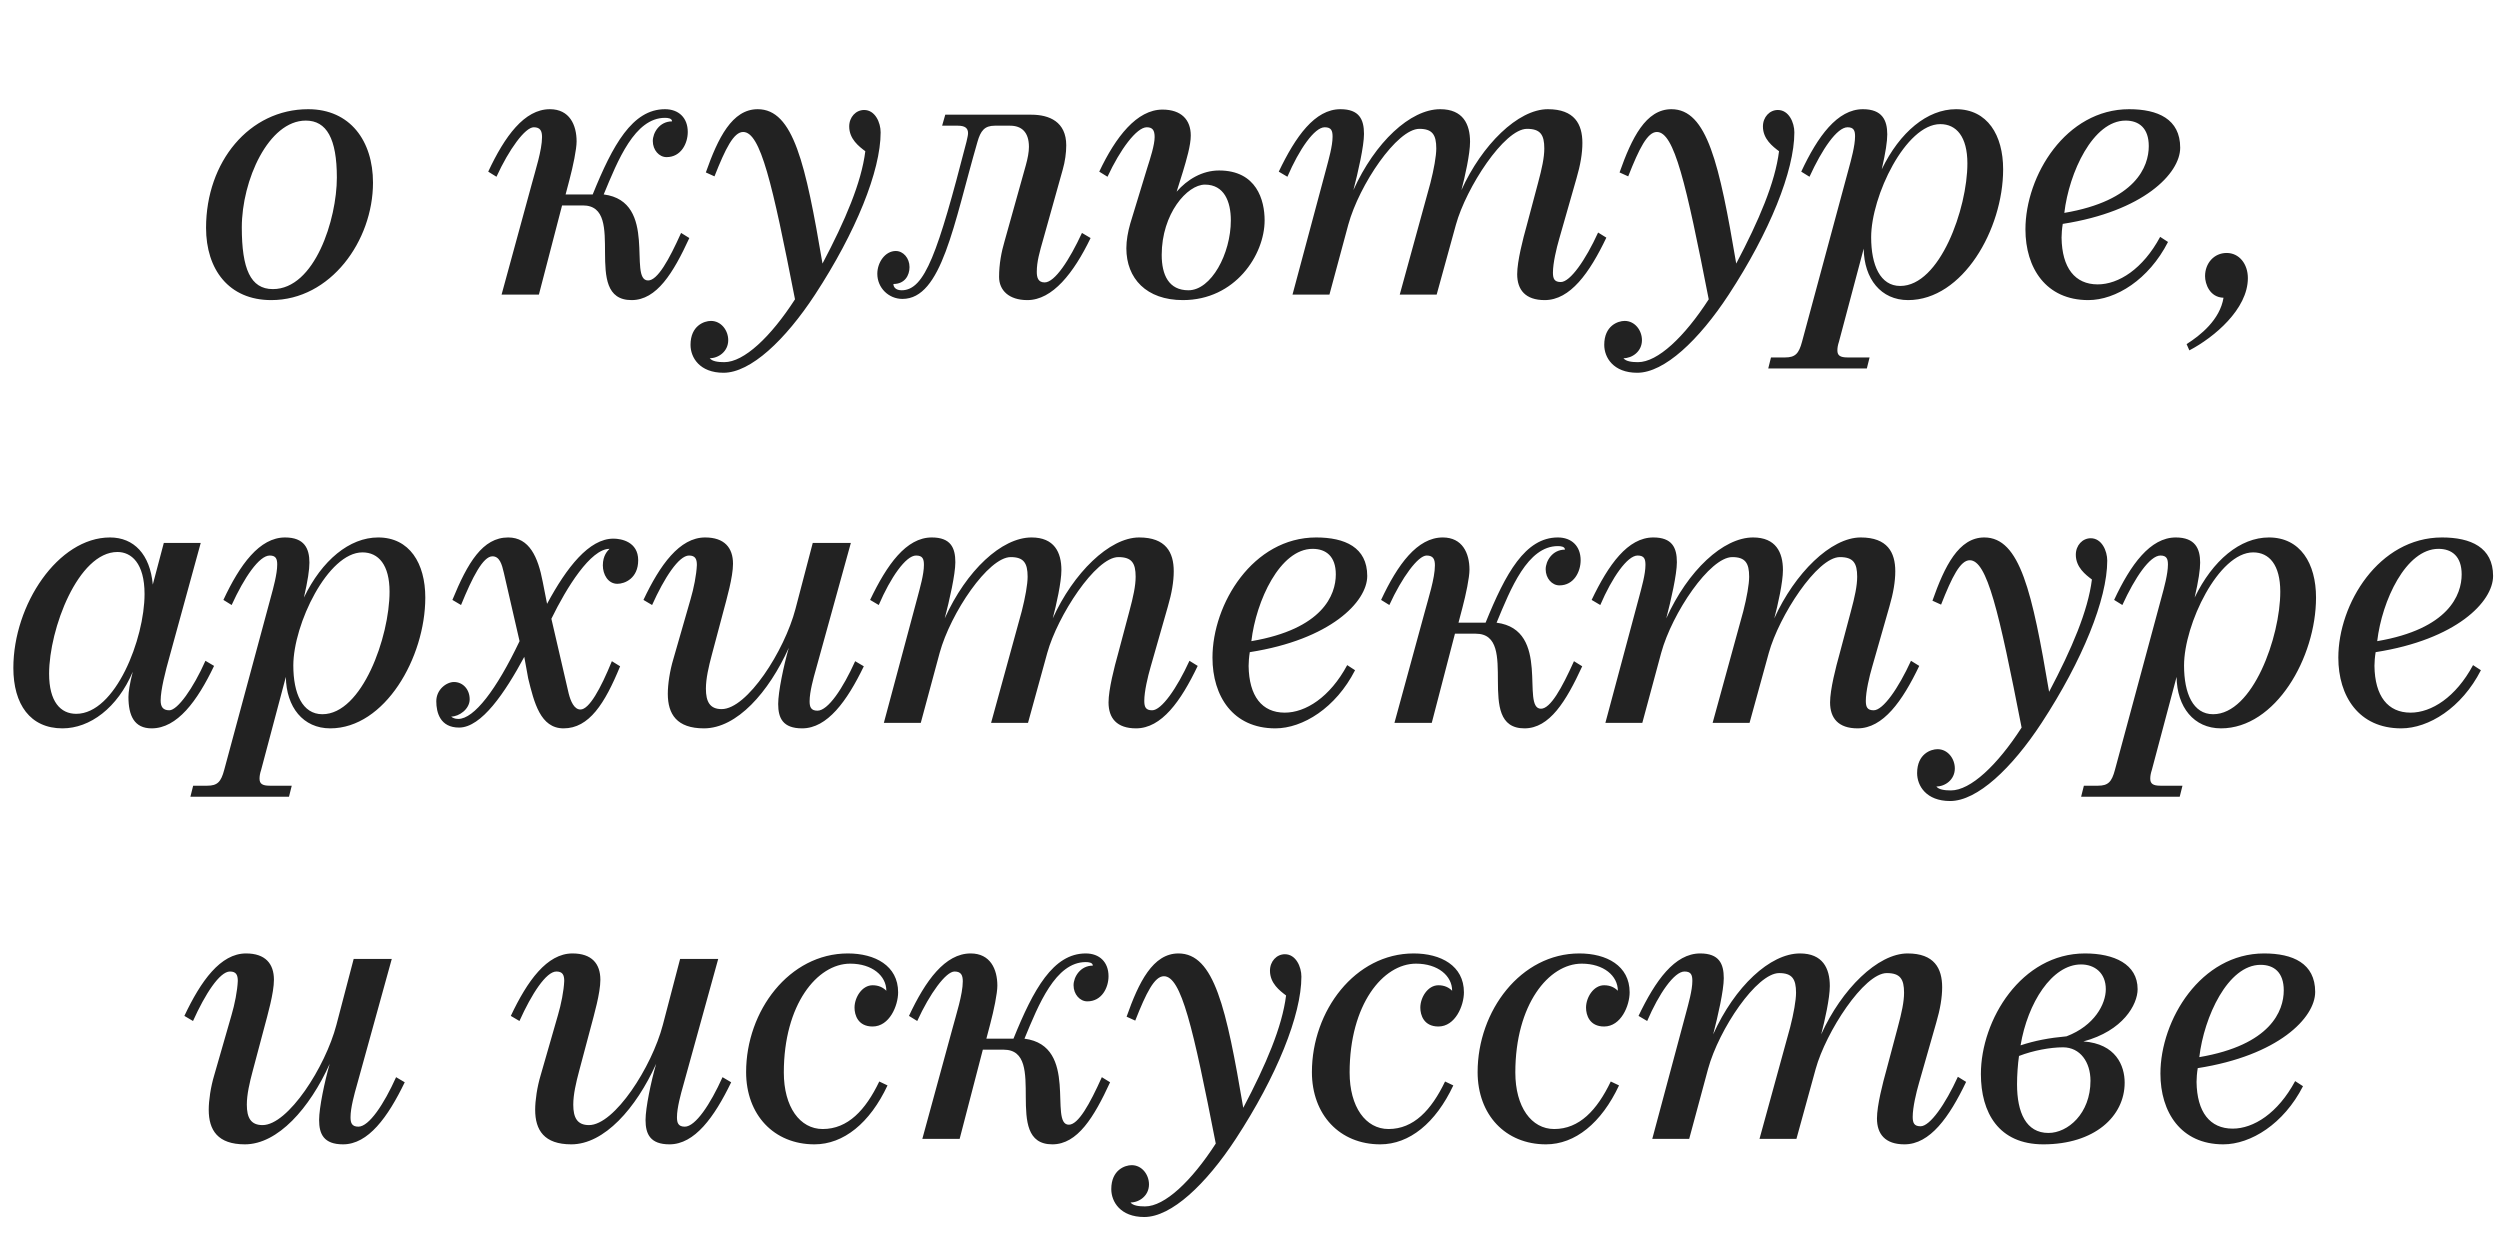
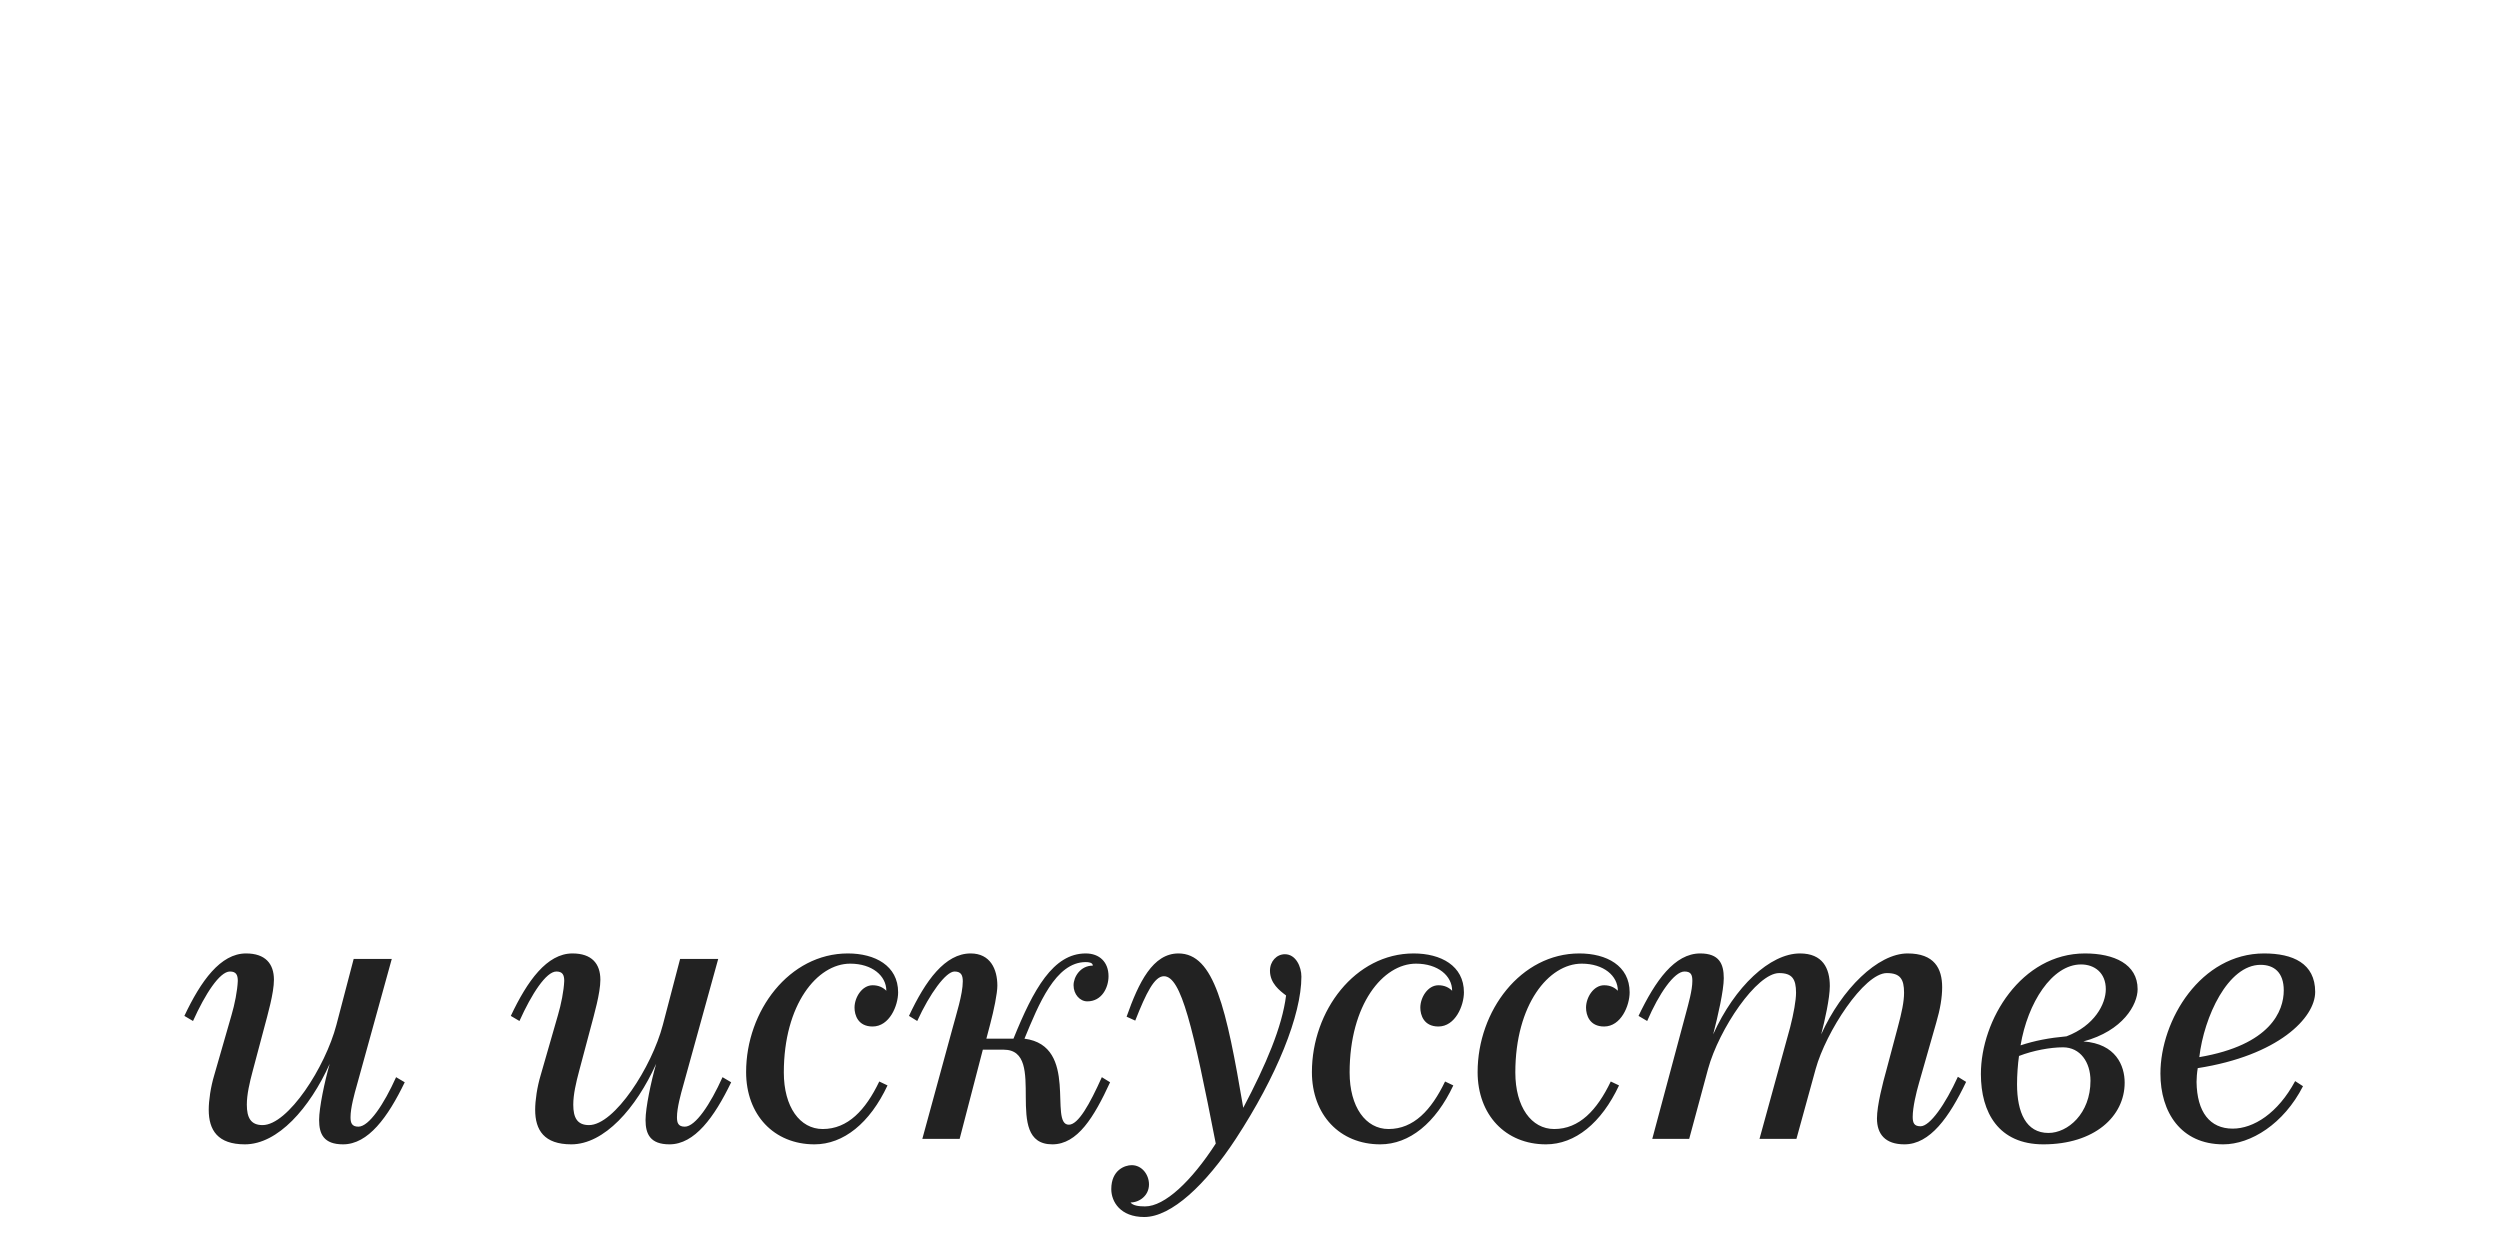
<svg xmlns="http://www.w3.org/2000/svg" width="1833" height="907" viewBox="0 0 1833 907" fill="none">
-   <path d="M200.04 211.968C183.624 211.968 177.288 196.992 177.288 166.752C177.288 132.192 196.872 88.416 224.232 88.416C239.496 88.416 246.984 101.664 246.984 130.176C246.984 160.704 230.856 211.968 200.04 211.968ZM273.48 133.92C273.48 103.392 256.776 80.064 225.96 80.064C182.76 80.064 151.08 118.656 151.08 167.04C151.08 197.568 167.784 220.032 198.888 220.032C242.376 220.032 273.48 176.544 273.48 133.92ZM505.421 174.528L499.373 170.784C490.445 190.656 482.093 205.632 475.181 205.632C460.205 205.632 482.957 147.744 442.637 142.56C453.005 117.504 465.389 86.4 487.565 86.4C489.581 86.4 492.749 86.688 492.749 88.992C483.533 88.992 478.637 97.344 478.637 103.392C478.637 110.016 483.245 115.2 488.717 115.2C499.373 115.2 504.269 105.12 504.269 96.768C504.269 86.4 497.645 80.064 487.565 80.064C463.661 80.064 449.261 106.272 434.573 142.56H414.701L417.581 131.616C420.173 121.824 422.765 109.44 422.765 103.68C422.765 91.584 417.581 80.064 403.181 80.064C384.461 80.064 370.061 99.936 357.965 125.856L364.013 129.6C373.229 109.44 385.037 93.312 391.373 93.312C396.269 93.312 397.421 96.192 397.421 100.512C397.421 110.016 392.525 124.992 389.933 134.784L367.757 216H395.117L412.109 150.624H427.373C460.493 150.624 425.645 220.032 463.085 220.032C481.517 220.032 493.613 200.16 505.421 174.528ZM645.682 97.056C645.682 89.856 641.65 80.64 633.586 80.64C627.538 80.64 622.642 85.824 622.642 92.736C622.642 101.952 629.842 107.424 634.45 110.88C631.57 133.92 619.762 161.568 603.058 193.248C590.674 120.096 581.746 80.064 555.538 80.064C536.818 80.064 526.45 101.088 517.522 126.432L523.858 129.312C531.922 108.864 537.97 96.768 544.882 96.768C557.554 96.768 566.194 133.92 582.898 219.456C565.042 247.104 545.458 265.536 531.058 265.536C526.45 265.536 522.13 264.96 520.402 262.656C526.738 262.656 533.938 257.76 533.938 249.408C533.938 242.208 528.754 235.296 521.266 235.296C516.37 235.296 506.29 238.752 506.29 252.864C506.29 262.08 512.914 273.312 530.482 273.312C550.354 273.312 575.698 249.408 597.586 216C627.538 170.208 645.682 125.28 645.682 97.056ZM661.677 219.168C690.477 219.168 699.117 164.736 716.685 103.968C718.989 95.904 721.869 92.16 729.357 92.16H740.589C748.941 92.16 754.413 96.768 754.413 107.712C754.413 111.456 753.549 116.064 752.109 121.248L736.557 176.832C734.253 184.608 732.525 193.536 732.525 203.04C732.525 212.832 739.725 220.032 753.261 220.032C771.693 220.032 787.245 200.16 799.629 174.528L793.293 170.784C784.077 190.656 773.421 207.072 765.933 207.072C761.037 207.072 760.173 203.328 760.173 199.296C760.173 191.808 762.189 184.896 765.069 174.816L779.181 124.416C780.909 118.368 781.773 112.032 781.773 106.56C781.773 89.28 769.389 84.096 756.141 84.096H693.069L690.765 92.16H702.285C707.469 92.16 709.773 93.888 709.773 97.632C709.773 99.36 709.197 101.088 708.621 103.968C687.597 185.472 678.093 212.832 661.101 212.832C656.781 212.832 655.053 210.528 655.053 208.224C663.405 208.224 666.861 201.888 666.861 195.84C666.861 189.216 662.253 184.032 656.781 184.032C649.005 184.032 643.245 192.384 643.245 200.736C643.245 211.104 651.597 219.168 661.677 219.168ZM927.218 161.568C927.218 146.88 921.458 124.992 893.81 124.992C881.426 124.992 870.482 131.616 862.706 140.544L867.314 125.856C869.906 117.216 873.074 106.56 873.074 99.36C873.074 87.84 866.162 80.352 852.338 80.352C833.618 80.352 818.066 100.224 805.97 125.856L812.018 129.6C821.234 109.728 833.33 93.312 840.818 93.312C845.138 93.312 846.578 95.616 846.578 100.512C846.578 106.272 843.41 116.064 841.106 123.264L828.722 163.872C826.994 169.92 825.842 176.256 825.842 182.016C825.842 204.192 840.53 220.032 867.314 220.032C905.618 220.032 927.218 186.912 927.218 161.568ZM902.45 161.568C902.45 186.048 888.05 212.832 871.346 212.832C856.946 212.832 851.762 201.6 851.762 186.912C851.762 156.672 870.482 135.36 883.442 135.36C897.554 135.36 902.45 147.744 902.45 161.568ZM1177.78 174.24L1171.73 170.496C1162.52 190.656 1151.28 206.784 1144.37 206.784C1139.76 206.784 1138.61 204.48 1138.61 199.872C1138.61 192.96 1141.2 182.016 1143.22 175.104L1155.89 130.752C1158.77 120.96 1160.21 112.32 1160.21 104.832C1160.21 91.008 1154.45 80.064 1134.87 80.064C1112.98 80.064 1086.48 106.272 1071.51 139.392C1074.1 129.6 1077.84 112.896 1077.84 103.968C1077.84 91.008 1072.66 80.064 1055.96 80.064C1034.07 80.064 1008.15 104.256 992.308 139.392C995.764 126.144 1000.08 107.136 1000.08 98.208C1000.08 87.552 996.628 80.064 982.804 80.064C964.084 80.064 949.972 99.936 937.588 125.856L943.924 129.6C952.564 109.44 963.796 93.312 971.284 93.312C976.18 93.312 977.044 95.904 977.044 100.224C977.044 107.136 974.164 116.928 972.436 123.552L947.668 216H974.74L988.564 164.736C996.628 135.36 1024.28 94.464 1040.69 94.464C1050.2 94.464 1053.08 98.784 1053.08 108.864C1053.08 114.336 1051.35 124.128 1048.76 134.208L1026.29 216H1053.36L1067.48 164.736C1074.96 137.664 1102.9 94.464 1119.6 94.464C1129.4 94.464 1132.28 98.784 1132.28 108.864C1132.28 115.488 1130.55 123.552 1127.67 134.208L1119.32 165.6C1116.72 174.816 1112.4 191.52 1112.4 201.024C1112.4 212.544 1118.45 220.032 1132.56 220.032C1151.28 220.032 1165.4 200.16 1177.78 174.24ZM1315.62 97.056C1315.62 89.856 1311.59 80.64 1303.52 80.64C1297.48 80.64 1292.58 85.824 1292.58 92.736C1292.58 101.952 1299.78 107.424 1304.39 110.88C1301.51 133.92 1289.7 161.568 1273 193.248C1260.61 120.096 1251.68 80.064 1225.48 80.064C1206.76 80.064 1196.39 101.088 1187.46 126.432L1193.8 129.312C1201.86 108.864 1207.91 96.768 1214.82 96.768C1227.49 96.768 1236.13 133.92 1252.84 219.456C1234.98 247.104 1215.4 265.536 1201 265.536C1196.39 265.536 1192.07 264.96 1190.34 262.656C1196.68 262.656 1203.88 257.76 1203.88 249.408C1203.88 242.208 1198.69 235.296 1191.2 235.296C1186.31 235.296 1176.23 238.752 1176.23 252.864C1176.23 262.08 1182.85 273.312 1200.42 273.312C1220.29 273.312 1245.64 249.408 1267.52 216C1297.48 170.208 1315.62 125.28 1315.62 97.056ZM1468.7 124.128C1468.7 99.072 1457.18 80.064 1434.14 80.064C1413.12 80.064 1392.96 96.768 1379.71 124.128C1382.59 111.456 1383.74 103.68 1383.74 98.496C1383.74 88.128 1380 80.064 1365.89 80.064C1347.17 80.064 1332.77 99.936 1320.67 125.856L1326.72 129.6C1335.93 109.44 1346.88 93.312 1354.65 93.312C1359.26 93.312 1360.13 95.904 1360.13 99.936C1360.13 106.848 1357.25 117.216 1355.52 123.552L1321.25 250.56C1318.94 259.2 1316.35 262.08 1308.86 262.08H1298.49L1296.48 270.144H1368.77L1370.78 262.08H1354.65C1349.18 262.08 1347.17 260.64 1347.17 256.896C1347.17 255.168 1347.45 253.152 1348.32 250.56L1366.46 182.304C1366.75 204.48 1379.13 220.032 1399.01 220.032C1439.04 220.032 1468.7 168.192 1468.7 124.128ZM1442.49 119.808C1442.49 152.928 1422.33 209.664 1393.25 209.664C1378.56 209.664 1371.93 194.4 1371.93 173.952C1371.93 143.712 1397.28 91.008 1422.62 91.008C1434.43 91.008 1442.49 100.224 1442.49 119.808ZM1598.52 108.288C1598.52 87.264 1582.1 80.064 1561.08 80.064C1514.71 80.064 1485.05 128.736 1485.05 168.192C1485.05 196.416 1500.02 220.032 1531.13 220.032C1551.29 220.032 1575.48 205.056 1589.59 177.408L1583.83 173.664C1571.16 197.28 1553.3 208.512 1538.04 208.512C1521.34 208.512 1511.83 196.416 1511.54 174.24C1511.54 171.648 1511.83 167.616 1512.41 164.16C1571.45 154.944 1598.52 127.296 1598.52 108.288ZM1575.48 107.136C1575.48 122.112 1565.98 147.168 1513.56 156.096C1517.02 126.432 1534.58 88.416 1558.49 88.416C1568.28 88.416 1575.48 93.888 1575.48 107.136ZM1648.14 203.904C1648.14 193.536 1641.8 185.472 1632.59 185.472C1623.37 185.472 1616.75 192.96 1616.75 202.464C1616.75 208.224 1620.2 218.016 1630.28 218.304C1627.69 234.432 1613.29 245.952 1603.21 252.288L1605.23 256.896C1623.37 247.392 1648.14 226.656 1648.14 203.904Z" fill="#222222" />
-   <path d="M156.96 488.24L150.624 484.496C141.696 504.656 130.176 520.784 124.128 520.784C119.232 520.784 117.792 517.904 117.792 513.584C117.792 505.808 121.248 492.272 124.416 481.04L147.168 398.096H120.096L112.032 428.624C110.016 406.448 98.208 394.064 80.64 394.064C42.624 394.064 9.792 443.312 9.792 489.68C9.792 516.464 22.176 534.032 45.792 534.032C65.952 534.032 86.112 519.056 97.344 492.56C95.04 501.488 94.176 507.536 94.176 510.992C94.176 524.816 98.496 534.032 111.168 534.032C129.888 534.032 144.576 514.16 156.96 488.24ZM55.872 523.376C44.352 523.376 36 514.448 36 494C36 461.168 57.312 404.72 86.112 404.72C96.192 404.72 105.984 412.784 105.984 435.536C105.984 468.368 84.672 523.376 55.872 523.376ZM311.828 438.128C311.828 413.072 300.308 394.064 277.268 394.064C256.244 394.064 236.084 410.768 222.836 438.128C225.716 425.456 226.868 417.68 226.868 412.496C226.868 402.128 223.124 394.064 209.012 394.064C190.292 394.064 175.892 413.936 163.796 439.856L169.844 443.6C179.06 423.44 190.004 407.312 197.78 407.312C202.388 407.312 203.252 409.904 203.252 413.936C203.252 420.848 200.372 431.216 198.644 437.552L164.372 564.56C162.068 573.2 159.476 576.08 151.987 576.08H141.619L139.603 584.144H211.892L213.908 576.08H197.78C192.308 576.08 190.292 574.64 190.292 570.896C190.292 569.168 190.58 567.152 191.444 564.56L209.588 496.304C209.876 518.48 222.26 534.032 242.132 534.032C282.164 534.032 311.828 482.192 311.828 438.128ZM285.62 433.808C285.62 466.928 265.46 523.664 236.372 523.664C221.684 523.664 215.06 508.4 215.06 487.952C215.06 457.712 240.404 405.008 265.748 405.008C277.556 405.008 285.62 414.224 285.62 433.808ZM467.921 410.768C467.921 397.232 455.537 394.928 449.777 394.928C431.921 394.928 415.505 415.952 401.105 442.736L397.937 426.608C394.481 408.464 388.145 394.064 372.593 394.064C353.873 394.064 342.929 412.496 331.697 439.856L338.033 443.6C346.385 423.152 354.161 407.888 361.073 407.888C366.257 407.888 367.985 413.648 369.425 419.984L380.945 470.096C363.953 505.808 347.537 527.12 336.017 527.12C333.425 527.12 331.697 526.256 330.833 525.392C336.593 525.392 344.369 519.92 344.369 512.72C344.369 505.52 339.473 500.048 332.849 500.048C327.377 500.048 319.889 505.52 319.889 514.16C319.889 522.512 322.769 533.456 336.593 533.456C353.009 533.456 370.289 507.824 384.401 481.616L387.281 497.456C391.601 515.024 396.209 534.032 413.201 534.032C431.921 534.032 443.441 515.888 454.673 488.528L448.625 484.784C440.273 505.232 431.921 520.208 425.585 520.208C420.977 520.208 418.385 514.16 416.945 508.4L404.273 453.68C415.505 430.64 433.073 402.416 446.897 402.416C445.457 403.856 442.001 407.312 442.001 414.512C442.001 421.136 445.745 428.048 452.657 428.048C458.129 428.048 467.921 424.016 467.921 410.768ZM570.562 516.176C570.562 526.544 574.018 534.032 588.13 534.032C606.562 534.032 620.962 514.16 633.346 488.528L627.01 484.784C618.082 504.656 607.138 521.072 599.362 521.072C594.466 521.072 593.602 518.192 593.602 514.16C593.602 507.248 596.482 496.88 598.21 490.832L623.842 398.096H595.906L583.234 446.48C575.17 477.296 547.81 519.92 529.09 519.92C520.45 519.92 517.57 514.448 517.57 504.944C517.57 497.456 519.586 488.816 521.89 480.176L530.242 448.784C532.834 438.992 537.442 423.152 537.442 413.36C537.442 401.552 531.106 394.064 516.994 394.064C498.274 394.064 483.874 414.224 471.778 439.856L478.114 443.6C487.042 423.728 497.698 407.312 505.186 407.312C509.794 407.312 510.946 409.904 510.946 414.224C510.658 421.424 508.642 431.504 506.338 439.28L493.666 483.344C491.074 491.984 489.634 501.776 489.634 508.688C489.634 523.664 496.258 534.032 516.13 534.032C540.322 534.032 563.65 507.536 578.338 474.992C574.594 487.952 570.562 507.248 570.562 516.176ZM878.155 488.24L872.107 484.496C862.891 504.656 851.659 520.784 844.747 520.784C840.139 520.784 838.987 518.48 838.987 513.872C838.987 506.96 841.579 496.016 843.595 489.104L856.267 444.752C859.147 434.96 860.587 426.32 860.587 418.832C860.587 405.008 854.827 394.064 835.243 394.064C813.355 394.064 786.859 420.272 771.883 453.392C774.475 443.6 778.219 426.896 778.219 417.968C778.219 405.008 773.035 394.064 756.331 394.064C734.443 394.064 708.523 418.256 692.683 453.392C696.139 440.144 700.459 421.136 700.459 412.208C700.459 401.552 697.003 394.064 683.179 394.064C664.459 394.064 650.347 413.936 637.963 439.856L644.299 443.6C652.939 423.44 664.171 407.312 671.659 407.312C676.555 407.312 677.419 409.904 677.419 414.224C677.419 421.136 674.539 430.928 672.811 437.552L648.043 530H675.115L688.939 478.736C697.003 449.36 724.651 408.464 741.067 408.464C750.571 408.464 753.451 412.784 753.451 422.864C753.451 428.336 751.723 438.128 749.131 448.208L726.667 530H753.739L767.851 478.736C775.339 451.664 803.275 408.464 819.979 408.464C829.771 408.464 832.651 412.784 832.651 422.864C832.651 429.488 830.923 437.552 828.043 448.208L819.691 479.6C817.099 488.816 812.779 505.52 812.779 515.024C812.779 526.544 818.827 534.032 832.939 534.032C851.659 534.032 865.771 514.16 878.155 488.24ZM1002.46 422.288C1002.46 401.264 986.042 394.064 965.018 394.064C918.65 394.064 888.986 442.736 888.986 482.192C888.986 510.416 903.962 534.032 935.066 534.032C955.226 534.032 979.418 519.056 993.53 491.408L987.77 487.664C975.098 511.28 957.242 522.512 941.978 522.512C925.274 522.512 915.77 510.416 915.482 488.24C915.482 485.648 915.77 481.616 916.346 478.16C975.386 468.944 1002.46 441.296 1002.46 422.288ZM979.418 421.136C979.418 436.112 969.914 461.168 917.498 470.096C920.954 440.432 938.522 402.416 962.426 402.416C972.218 402.416 979.418 407.888 979.418 421.136ZM1160.08 488.528L1154.03 484.784C1145.1 504.656 1136.75 519.632 1129.84 519.632C1114.86 519.632 1137.61 461.744 1097.29 456.56C1107.66 431.504 1120.05 400.4 1142.22 400.4C1144.24 400.4 1147.41 400.688 1147.41 402.992C1138.19 402.992 1133.29 411.344 1133.29 417.392C1133.29 424.016 1137.9 429.2 1143.37 429.2C1154.03 429.2 1158.93 419.12 1158.93 410.768C1158.93 400.4 1152.3 394.064 1142.22 394.064C1118.32 394.064 1103.92 420.272 1089.23 456.56H1069.36L1072.24 445.616C1074.83 435.824 1077.42 423.44 1077.42 417.68C1077.42 405.584 1072.24 394.064 1057.84 394.064C1039.12 394.064 1024.72 413.936 1012.62 439.856L1018.67 443.6C1027.89 423.44 1039.69 407.312 1046.03 407.312C1050.93 407.312 1052.08 410.192 1052.08 414.512C1052.08 424.016 1047.18 438.992 1044.59 448.784L1022.41 530H1049.77L1066.77 464.624H1082.03C1115.15 464.624 1080.3 534.032 1117.74 534.032C1136.17 534.032 1148.27 514.16 1160.08 488.528ZM1407.19 488.24L1401.14 484.496C1391.92 504.656 1380.69 520.784 1373.78 520.784C1369.17 520.784 1368.02 518.48 1368.02 513.872C1368.02 506.96 1370.61 496.016 1372.63 489.104L1385.3 444.752C1388.18 434.96 1389.62 426.32 1389.62 418.832C1389.62 405.008 1383.86 394.064 1364.27 394.064C1342.39 394.064 1315.89 420.272 1300.91 453.392C1303.51 443.6 1307.25 426.896 1307.25 417.968C1307.25 405.008 1302.07 394.064 1285.36 394.064C1263.47 394.064 1237.55 418.256 1221.71 453.392C1225.17 440.144 1229.49 421.136 1229.49 412.208C1229.49 401.552 1226.03 394.064 1212.21 394.064C1193.49 394.064 1179.38 413.936 1166.99 439.856L1173.33 443.6C1181.97 423.44 1193.2 407.312 1200.69 407.312C1205.59 407.312 1206.45 409.904 1206.45 414.224C1206.45 421.136 1203.57 430.928 1201.84 437.552L1177.07 530H1204.15L1217.97 478.736C1226.03 449.36 1253.68 408.464 1270.1 408.464C1279.6 408.464 1282.48 412.784 1282.48 422.864C1282.48 428.336 1280.75 438.128 1278.16 448.208L1255.7 530H1282.77L1296.88 478.736C1304.37 451.664 1332.31 408.464 1349.01 408.464C1358.8 408.464 1361.68 412.784 1361.68 422.864C1361.68 429.488 1359.95 437.552 1357.07 448.208L1348.72 479.6C1346.13 488.816 1341.81 505.52 1341.81 515.024C1341.81 526.544 1347.86 534.032 1361.97 534.032C1380.69 534.032 1394.8 514.16 1407.19 488.24ZM1545.03 411.056C1545.03 403.856 1540.99 394.64 1532.93 394.64C1526.88 394.64 1521.99 399.824 1521.99 406.736C1521.99 415.952 1529.19 421.424 1533.79 424.88C1530.91 447.92 1519.11 475.568 1502.4 507.248C1490.02 434.096 1481.09 394.064 1454.88 394.064C1436.16 394.064 1425.79 415.088 1416.87 440.432L1423.2 443.312C1431.27 422.864 1437.31 410.768 1444.23 410.768C1456.9 410.768 1465.54 447.92 1482.24 533.456C1464.39 561.104 1444.8 579.536 1430.4 579.536C1425.79 579.536 1421.47 578.96 1419.75 576.656C1426.08 576.656 1433.28 571.76 1433.28 563.408C1433.28 556.208 1428.1 549.296 1420.61 549.296C1415.71 549.296 1405.63 552.752 1405.63 566.864C1405.63 576.08 1412.26 587.312 1429.83 587.312C1449.7 587.312 1475.04 563.408 1496.93 530C1526.88 484.208 1545.03 439.28 1545.03 411.056ZM1698.11 438.128C1698.11 413.072 1686.59 394.064 1663.55 394.064C1642.52 394.064 1622.36 410.768 1609.12 438.128C1612 425.456 1613.15 417.68 1613.15 412.496C1613.15 402.128 1609.4 394.064 1595.29 394.064C1576.57 394.064 1562.17 413.936 1550.08 439.856L1556.12 443.6C1565.34 423.44 1576.28 407.312 1584.06 407.312C1588.67 407.312 1589.53 409.904 1589.53 413.936C1589.53 420.848 1586.65 431.216 1584.92 437.552L1550.65 564.56C1548.35 573.2 1545.76 576.08 1538.27 576.08H1527.9L1525.88 584.144H1598.17L1600.19 576.08H1584.06C1578.59 576.08 1576.57 574.64 1576.57 570.896C1576.57 569.168 1576.86 567.152 1577.72 564.56L1595.87 496.304C1596.16 518.48 1608.54 534.032 1628.41 534.032C1668.44 534.032 1698.11 482.192 1698.11 438.128ZM1671.9 433.808C1671.9 466.928 1651.74 523.664 1622.65 523.664C1607.96 523.664 1601.34 508.4 1601.34 487.952C1601.34 457.712 1626.68 405.008 1652.03 405.008C1663.84 405.008 1671.9 414.224 1671.9 433.808ZM1827.93 422.288C1827.93 401.264 1811.51 394.064 1790.49 394.064C1744.12 394.064 1714.46 442.736 1714.46 482.192C1714.46 510.416 1729.43 534.032 1760.54 534.032C1780.7 534.032 1804.89 519.056 1819 491.408L1813.24 487.664C1800.57 511.28 1782.71 522.512 1767.45 522.512C1750.74 522.512 1741.24 510.416 1740.95 488.24C1740.95 485.648 1741.24 481.616 1741.82 478.16C1800.86 468.944 1827.93 441.296 1827.93 422.288ZM1804.89 421.136C1804.89 436.112 1795.38 461.168 1742.97 470.096C1746.42 440.432 1763.99 402.416 1787.9 402.416C1797.69 402.416 1804.89 407.888 1804.89 421.136Z" fill="#222222" />
  <path d="M233.968 821.176C233.968 831.544 237.424 839.032 251.536 839.032C269.968 839.032 284.368 819.16 296.752 793.528L290.416 789.784C281.488 809.656 270.544 826.072 262.768 826.072C257.872 826.072 257.008 823.192 257.008 819.16C257.008 812.248 259.888 801.88 261.616 795.832L287.248 703.096H259.312L246.64 751.48C238.576 782.296 211.216 824.92 192.496 824.92C183.856 824.92 180.976 819.448 180.976 809.944C180.976 802.456 182.992 793.816 185.296 785.176L193.648 753.784C196.24 743.992 200.848 728.152 200.848 718.36C200.848 706.552 194.512 699.064 180.4 699.064C161.68 699.064 147.28 719.224 135.184 744.856L141.52 748.6C150.448 728.728 161.104 712.312 168.592 712.312C173.2 712.312 174.352 714.904 174.352 719.224C174.064 726.424 172.048 736.504 169.744 744.28L157.072 788.344C154.48 796.984 153.04 806.776 153.04 813.688C153.04 828.664 159.664 839.032 179.536 839.032C203.728 839.032 227.056 812.536 241.744 779.992C238 792.952 233.968 812.248 233.968 821.176ZM473.312 821.176C473.312 831.544 476.768 839.032 490.88 839.032C509.312 839.032 523.712 819.16 536.096 793.528L529.76 789.784C520.832 809.656 509.888 826.072 502.112 826.072C497.216 826.072 496.352 823.192 496.352 819.16C496.352 812.248 499.232 801.88 500.96 795.832L526.592 703.096H498.656L485.984 751.48C477.92 782.296 450.56 824.92 431.84 824.92C423.2 824.92 420.32 819.448 420.32 809.944C420.32 802.456 422.336 793.816 424.64 785.176L432.992 753.784C435.584 743.992 440.192 728.152 440.192 718.36C440.192 706.552 433.856 699.064 419.744 699.064C401.024 699.064 386.624 719.224 374.528 744.856L380.864 748.6C389.792 728.728 400.448 712.312 407.936 712.312C412.544 712.312 413.696 714.904 413.696 719.224C413.408 726.424 411.392 736.504 409.088 744.28L396.416 788.344C393.824 796.984 392.384 806.776 392.384 813.688C392.384 828.664 399.008 839.032 418.88 839.032C443.072 839.032 466.4 812.536 481.088 779.992C477.344 792.952 473.312 812.248 473.312 821.176ZM658.505 727.576C658.505 707.992 641.513 699.064 621.641 699.064C578.729 699.064 547.049 741.112 547.049 786.04C547.049 817.432 567.497 839.032 597.161 839.032C618.473 839.032 637.769 823.48 650.729 795.832L644.681 792.952C634.601 813.976 621.641 827.8 603.209 827.8C586.505 827.8 574.697 811.672 574.697 786.328C574.697 736.504 599.177 706.552 623.369 706.552C639.497 706.552 649.865 715.48 649.865 726.424C647.561 724.12 644.393 722.392 639.785 722.392C632.009 722.392 626.537 731.32 626.537 738.808C626.537 744.28 629.129 752.632 639.785 752.632C652.169 752.632 658.505 737.368 658.505 727.576ZM813.921 793.528L807.873 789.784C798.945 809.656 790.593 824.632 783.681 824.632C768.705 824.632 791.457 766.744 751.137 761.56C761.505 736.504 773.889 705.4 796.065 705.4C798.081 705.4 801.249 705.688 801.249 707.992C792.033 707.992 787.137 716.344 787.137 722.392C787.137 729.016 791.745 734.2 797.217 734.2C807.873 734.2 812.769 724.12 812.769 715.768C812.769 705.4 806.145 699.064 796.065 699.064C772.161 699.064 757.761 725.272 743.073 761.56H723.201L726.081 750.616C728.673 740.824 731.265 728.44 731.265 722.68C731.265 710.584 726.081 699.064 711.681 699.064C692.961 699.064 678.561 718.936 666.465 744.856L672.513 748.6C681.729 728.44 693.537 712.312 699.873 712.312C704.769 712.312 705.921 715.192 705.921 719.512C705.921 729.016 701.025 743.992 698.433 753.784L676.257 835H703.617L720.609 769.624H735.873C768.993 769.624 734.145 839.032 771.585 839.032C790.017 839.032 802.113 819.16 813.921 793.528ZM954.182 716.056C954.182 708.856 950.15 699.64 942.086 699.64C936.038 699.64 931.142 704.824 931.142 711.736C931.142 720.952 938.342 726.424 942.95 729.88C940.07 752.92 928.262 780.568 911.558 812.248C899.174 739.096 890.246 699.064 864.038 699.064C845.318 699.064 834.95 720.088 826.022 745.432L832.358 748.312C840.422 727.864 846.47 715.768 853.382 715.768C866.054 715.768 874.694 752.92 891.398 838.456C873.542 866.104 853.958 884.536 839.558 884.536C834.95 884.536 830.63 883.96 828.902 881.656C835.238 881.656 842.438 876.76 842.438 868.408C842.438 861.208 837.254 854.296 829.766 854.296C824.87 854.296 814.79 857.752 814.79 871.864C814.79 881.08 821.414 892.312 838.982 892.312C858.854 892.312 884.198 868.408 906.086 835C936.038 789.208 954.182 744.28 954.182 716.056ZM1073.35 727.576C1073.35 707.992 1056.36 699.064 1036.48 699.064C993.573 699.064 961.893 741.112 961.893 786.04C961.893 817.432 982.341 839.032 1012 839.032C1033.32 839.032 1052.61 823.48 1065.57 795.832L1059.52 792.952C1049.44 813.976 1036.48 827.8 1018.05 827.8C1001.35 827.8 989.541 811.672 989.541 786.328C989.541 736.504 1014.02 706.552 1038.21 706.552C1054.34 706.552 1064.71 715.48 1064.71 726.424C1062.4 724.12 1059.24 722.392 1054.63 722.392C1046.85 722.392 1041.38 731.32 1041.38 738.808C1041.38 744.28 1043.97 752.632 1054.63 752.632C1067.01 752.632 1073.35 737.368 1073.35 727.576ZM1194.85 727.576C1194.85 707.992 1177.86 699.064 1157.98 699.064C1115.07 699.064 1083.39 741.112 1083.39 786.04C1083.39 817.432 1103.84 839.032 1133.5 839.032C1154.82 839.032 1174.11 823.48 1187.07 795.832L1181.02 792.952C1170.94 813.976 1157.98 827.8 1139.55 827.8C1122.85 827.8 1111.04 811.672 1111.04 786.328C1111.04 736.504 1135.52 706.552 1159.71 706.552C1175.84 706.552 1186.21 715.48 1186.21 726.424C1183.9 724.12 1180.74 722.392 1176.13 722.392C1168.35 722.392 1162.88 731.32 1162.88 738.808C1162.88 744.28 1165.47 752.632 1176.13 752.632C1188.51 752.632 1194.85 737.368 1194.85 727.576ZM1441.56 793.24L1435.51 789.496C1426.3 809.656 1415.07 825.784 1408.15 825.784C1403.55 825.784 1402.39 823.48 1402.39 818.872C1402.39 811.96 1404.99 801.016 1407 794.104L1419.67 749.752C1422.55 739.96 1423.99 731.32 1423.99 723.832C1423.99 710.008 1418.23 699.064 1398.65 699.064C1376.76 699.064 1350.27 725.272 1335.29 758.392C1337.88 748.6 1341.62 731.896 1341.62 722.968C1341.62 710.008 1336.44 699.064 1319.74 699.064C1297.85 699.064 1271.93 723.256 1256.09 758.392C1259.55 745.144 1263.87 726.136 1263.87 717.208C1263.87 706.552 1260.41 699.064 1246.59 699.064C1227.87 699.064 1213.75 718.936 1201.37 744.856L1207.71 748.6C1216.35 728.44 1227.58 712.312 1235.07 712.312C1239.96 712.312 1240.83 714.904 1240.83 719.224C1240.83 726.136 1237.95 735.928 1236.22 742.552L1211.45 835H1238.52L1252.35 783.736C1260.41 754.36 1288.06 713.464 1304.47 713.464C1313.98 713.464 1316.86 717.784 1316.86 727.864C1316.86 733.336 1315.13 743.128 1312.54 753.208L1290.07 835H1317.15L1331.26 783.736C1338.75 756.664 1366.68 713.464 1383.39 713.464C1393.18 713.464 1396.06 717.784 1396.06 727.864C1396.06 734.488 1394.33 742.552 1391.45 753.208L1383.1 784.6C1380.51 793.816 1376.19 810.52 1376.19 820.024C1376.19 831.544 1382.23 839.032 1396.35 839.032C1415.07 839.032 1429.18 819.16 1441.56 793.24ZM1567.3 725.272C1567.3 706.84 1550.02 699.064 1528.71 699.064C1482.06 699.064 1452.39 747.736 1452.39 787.48C1452.39 815.704 1465.35 839.032 1498.18 839.032C1535.62 839.032 1557.8 818.584 1557.8 793.816C1557.8 781.432 1551.46 765.304 1527.56 763.576C1556.65 755.8 1567.3 736.504 1567.3 725.272ZM1532.74 792.376C1532.74 816.568 1516.04 830.68 1501.93 830.68C1485.51 830.68 1478.89 815.704 1478.89 794.968C1478.89 788.344 1479.46 780.28 1480.33 774.232C1490.7 770.2 1503.37 767.896 1512.58 767.896C1525.26 767.896 1532.74 778.84 1532.74 792.376ZM1525.83 707.128C1535.62 707.128 1543.98 713.176 1543.98 725.272C1543.98 736.216 1535.62 752.056 1515.18 759.832C1502.5 760.984 1491.85 763 1481.48 766.456C1486.66 735.352 1504.52 707.128 1525.83 707.128ZM1697.49 727.288C1697.49 706.264 1681.07 699.064 1660.05 699.064C1613.68 699.064 1584.02 747.736 1584.02 787.192C1584.02 815.416 1598.99 839.032 1630.1 839.032C1650.26 839.032 1674.45 824.056 1688.56 796.408L1682.8 792.664C1670.13 816.28 1652.27 827.512 1637.01 827.512C1620.31 827.512 1610.8 815.416 1610.51 793.24C1610.51 790.648 1610.8 786.616 1611.38 783.16C1670.42 773.944 1697.49 746.296 1697.49 727.288ZM1674.45 726.136C1674.45 741.112 1664.95 766.168 1612.53 775.096C1615.99 745.432 1633.55 707.416 1657.46 707.416C1667.25 707.416 1674.45 712.888 1674.45 726.136Z" fill="#222222" />
</svg>